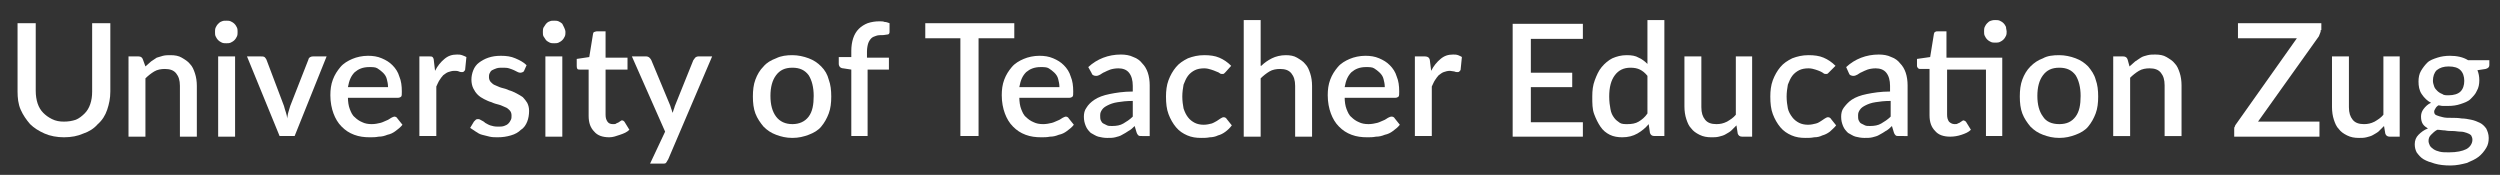
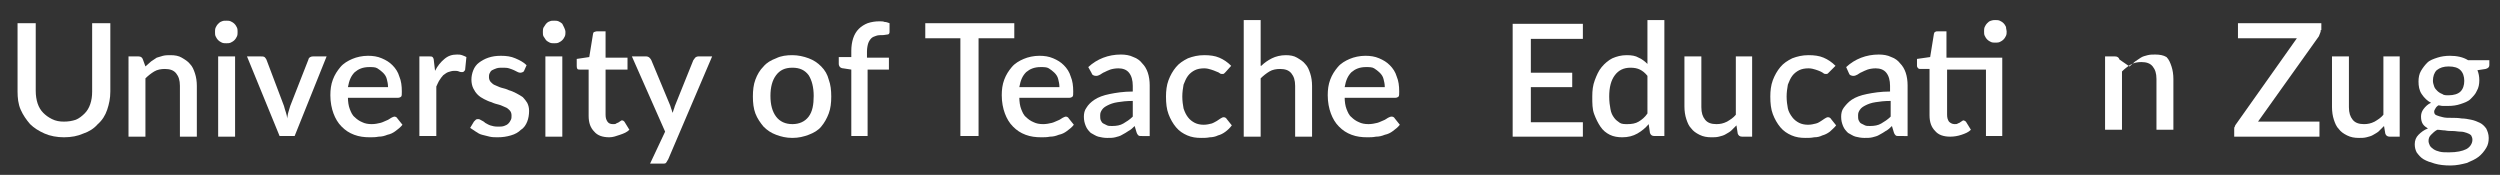
<svg xmlns="http://www.w3.org/2000/svg" id="Ebene_1" x="0px" y="0px" viewBox="0 0 398.8 27.9" style="enable-background:new 0 0 398.8 27.9;" xml:space="preserve">
  <rect x="0" y="0" width="398.8" height="27.9" fill="#333333" stroke="none" />
  <style type="text/css">	.st0{fill:#FFFFFF;}</style>
  <g>
    <path class="st0" d="M10.2,19.4c0.7,0,1.3-0.1,1.9-0.3c0.5-0.2,1-0.6,1.4-1s0.7-0.9,0.9-1.5s0.3-1.2,0.3-2V3.7h2.9v10.9  c0,1.1-0.2,2-0.5,2.9c-0.3,0.9-0.8,1.7-1.5,2.3c-0.6,0.7-1.4,1.2-2.3,1.5c-0.9,0.4-1.9,0.6-3.1,0.6c-1.1,0-2.2-0.2-3.1-0.6  c-0.9-0.4-1.7-0.9-2.3-1.5c-0.6-0.7-1.1-1.4-1.5-2.3s-0.5-1.9-0.5-2.9V3.7h2.9v10.8c0,0.7,0.1,1.4,0.3,2c0.2,0.6,0.5,1.1,0.9,1.5  c0.4,0.4,0.8,0.7,1.4,1S9.5,19.4,10.2,19.4z" />
    <path class="st0" d="M23.2,10.6c0.3-0.3,0.6-0.5,0.9-0.8c0.3-0.2,0.6-0.4,0.9-0.6C25.3,9.1,25.7,9,26,8.9c0.4-0.1,0.8-0.1,1.2-0.1  c0.7,0,1.3,0.1,1.8,0.4s1,0.6,1.3,1c0.4,0.4,0.6,0.9,0.8,1.5c0.2,0.6,0.3,1.3,0.3,2v8.1h-2.7v-8.1c0-0.9-0.2-1.5-0.6-2  c-0.4-0.5-1-0.7-1.8-0.7c-0.6,0-1.2,0.1-1.7,0.4s-1,0.7-1.4,1.1v9.3h-2.7V9h1.6c0.4,0,0.6,0.2,0.7,0.5L23.2,10.6z" />
    <path class="st0" d="M37.9,5.1c0,0.2,0,0.5-0.1,0.7s-0.2,0.4-0.4,0.6c-0.2,0.2-0.4,0.3-0.6,0.4c-0.2,0.1-0.5,0.1-0.7,0.1  c-0.2,0-0.5,0-0.7-0.1c-0.2-0.1-0.4-0.2-0.6-0.4c-0.2-0.2-0.3-0.4-0.4-0.6c-0.1-0.2-0.1-0.4-0.1-0.7c0-0.2,0-0.5,0.1-0.7  c0.1-0.2,0.2-0.4,0.4-0.6c0.2-0.2,0.3-0.3,0.6-0.4c0.2-0.1,0.4-0.1,0.7-0.1c0.2,0,0.5,0,0.7,0.1c0.2,0.1,0.4,0.2,0.6,0.4  c0.2,0.2,0.3,0.4,0.4,0.6S37.9,4.9,37.9,5.1z M37.5,9v12.8h-2.7V9H37.5z" />
    <path class="st0" d="M52.1,9L47,21.7h-2.4L39.4,9h2.2C41.9,9,42,9,42.2,9.1c0.1,0.1,0.2,0.2,0.3,0.4l2.8,7.4c0.1,0.4,0.2,0.7,0.3,1  s0.2,0.7,0.2,1c0.1-0.4,0.1-0.7,0.2-1c0.1-0.3,0.2-0.7,0.3-1l2.9-7.4c0-0.1,0.1-0.3,0.3-0.4C49.7,9,49.8,9,50,9H52.1z" />
    <path class="st0" d="M55.5,15.5c0,0.7,0.1,1.4,0.3,1.9c0.2,0.5,0.4,1,0.8,1.3c0.3,0.3,0.7,0.6,1.2,0.8c0.4,0.2,0.9,0.3,1.5,0.3  c0.5,0,1-0.1,1.4-0.2c0.4-0.1,0.7-0.3,1-0.4c0.3-0.1,0.5-0.3,0.7-0.4c0.2-0.1,0.4-0.2,0.5-0.2c0.2,0,0.4,0.1,0.5,0.3l0.8,1  c-0.3,0.4-0.7,0.7-1.1,1c-0.4,0.3-0.8,0.5-1.3,0.6c-0.5,0.2-0.9,0.3-1.4,0.3c-0.5,0.1-0.9,0.1-1.4,0.1c-0.9,0-1.7-0.1-2.5-0.4  c-0.8-0.3-1.4-0.7-2-1.3c-0.6-0.6-1-1.3-1.3-2.1s-0.5-1.8-0.5-2.9c0-0.9,0.1-1.7,0.4-2.5c0.3-0.8,0.7-1.4,1.2-2s1.2-1,1.9-1.3  c0.7-0.3,1.6-0.5,2.5-0.5c0.8,0,1.5,0.1,2.2,0.4c0.7,0.3,1.2,0.6,1.7,1.1c0.5,0.5,0.9,1.1,1.1,1.8c0.3,0.7,0.4,1.5,0.4,2.4  c0,0.4,0,0.7-0.1,0.8c-0.1,0.1-0.3,0.2-0.5,0.2H55.5z M61.9,13.9c0-0.5-0.1-0.9-0.2-1.3s-0.3-0.7-0.6-1s-0.6-0.5-0.9-0.7  s-0.8-0.2-1.3-0.2c-1,0-1.7,0.3-2.3,0.8c-0.6,0.6-0.9,1.3-1.1,2.4H61.9z" />
    <path class="st0" d="M69.4,11.3c0.4-0.8,0.9-1.4,1.5-1.9s1.2-0.7,2-0.7c0.3,0,0.5,0,0.8,0.1s0.5,0.2,0.7,0.3l-0.2,2  c0,0.1-0.1,0.2-0.2,0.3s-0.2,0.1-0.3,0.1c-0.1,0-0.3,0-0.5-0.1s-0.5-0.1-0.7-0.1c-0.4,0-0.7,0.1-1,0.2s-0.5,0.3-0.8,0.5  c-0.2,0.2-0.4,0.5-0.6,0.8c-0.2,0.3-0.3,0.6-0.5,1v7.9h-2.7V9h1.6C68.7,9,68.9,9,69,9.1c0.1,0.1,0.2,0.3,0.2,0.5L69.4,11.3z" />
    <path class="st0" d="M83.6,11.3c-0.1,0.1-0.1,0.2-0.2,0.2c-0.1,0-0.2,0.1-0.3,0.1c-0.1,0-0.3,0-0.5-0.1c-0.2-0.1-0.4-0.2-0.6-0.3  s-0.5-0.2-0.8-0.3s-0.7-0.1-1.1-0.1c-0.3,0-0.6,0-0.9,0.1c-0.3,0.1-0.5,0.2-0.7,0.3s-0.3,0.3-0.4,0.5c-0.1,0.2-0.1,0.4-0.1,0.6  c0,0.3,0.1,0.6,0.3,0.8c0.2,0.2,0.4,0.4,0.7,0.5c0.3,0.1,0.6,0.3,1,0.4c0.4,0.1,0.8,0.2,1.2,0.4c0.4,0.1,0.8,0.3,1.2,0.5  c0.4,0.2,0.7,0.4,1,0.6c0.3,0.3,0.5,0.6,0.7,0.9c0.2,0.4,0.3,0.8,0.3,1.3c0,0.6-0.1,1.2-0.3,1.7c-0.2,0.5-0.5,1-1,1.3  c-0.4,0.4-0.9,0.7-1.6,0.9s-1.3,0.3-2.1,0.3c-0.4,0-0.9,0-1.3-0.1s-0.8-0.2-1.2-0.3s-0.7-0.3-1-0.5c-0.3-0.2-0.6-0.4-0.9-0.6l0.6-1  c0.1-0.1,0.2-0.2,0.3-0.3c0.1-0.1,0.3-0.1,0.4-0.1c0.2,0,0.3,0.1,0.5,0.2c0.2,0.1,0.4,0.2,0.6,0.4c0.2,0.1,0.5,0.3,0.8,0.4  s0.7,0.2,1.2,0.2c0.4,0,0.7,0,1-0.1s0.5-0.2,0.7-0.4c0.2-0.2,0.3-0.4,0.4-0.6c0.1-0.2,0.1-0.4,0.1-0.7c0-0.3-0.1-0.6-0.3-0.8  c-0.2-0.2-0.4-0.4-0.7-0.5s-0.6-0.3-1-0.4c-0.4-0.1-0.8-0.2-1.2-0.4c-0.4-0.1-0.8-0.3-1.2-0.5c-0.4-0.2-0.7-0.4-1-0.7  c-0.3-0.3-0.5-0.6-0.7-1c-0.2-0.4-0.3-0.9-0.3-1.4c0-0.5,0.1-1,0.3-1.5c0.2-0.5,0.5-0.9,0.9-1.2s0.9-0.6,1.5-0.8  c0.6-0.2,1.2-0.3,2-0.3c0.9,0,1.6,0.1,2.3,0.4c0.7,0.3,1.3,0.6,1.8,1.1L83.6,11.3z" />
    <path class="st0" d="M90.2,5.1c0,0.2,0,0.5-0.1,0.7s-0.2,0.4-0.4,0.6c-0.2,0.2-0.4,0.3-0.6,0.4c-0.2,0.1-0.5,0.1-0.7,0.1  c-0.2,0-0.5,0-0.7-0.1c-0.2-0.1-0.4-0.2-0.6-0.4C87,6.2,86.8,6,86.7,5.8c-0.1-0.2-0.1-0.4-0.1-0.7c0-0.2,0-0.5,0.1-0.7  C86.8,4.2,87,4,87.1,3.8c0.2-0.2,0.3-0.3,0.6-0.4c0.2-0.1,0.4-0.1,0.7-0.1c0.2,0,0.5,0,0.7,0.1c0.2,0.1,0.4,0.2,0.6,0.4  C89.8,4,89.9,4.2,90,4.4S90.2,4.9,90.2,5.1z M89.7,9v12.8H87V9H89.7z" />
    <path class="st0" d="M97.2,21.9c-1.1,0-1.9-0.3-2.4-0.9c-0.6-0.6-0.9-1.4-0.9-2.5v-7.4h-1.4c-0.1,0-0.3,0-0.4-0.1  C92,10.8,92,10.7,92,10.5V9.4L94,9.1l0.6-3.7c0-0.1,0.1-0.3,0.2-0.3s0.2-0.1,0.4-0.1h1.4v4.2h3.5v1.9h-3.5v7.2  c0,0.5,0.1,0.8,0.3,1.1s0.5,0.4,0.9,0.4c0.2,0,0.4,0,0.5-0.1c0.1-0.1,0.3-0.1,0.4-0.2c0.1-0.1,0.2-0.1,0.3-0.2  c0.1-0.1,0.2-0.1,0.2-0.1c0.2,0,0.3,0.1,0.4,0.2l0.8,1.3c-0.4,0.4-0.9,0.6-1.5,0.8S97.8,21.9,97.2,21.9z" />
    <path class="st0" d="M113.6,9l-7,16.4c-0.1,0.2-0.2,0.3-0.3,0.5s-0.3,0.2-0.6,0.2h-2l2.4-5.1L100.8,9h2.3c0.2,0,0.4,0.1,0.5,0.2  c0.1,0.1,0.2,0.2,0.3,0.4l3,7.2c0.1,0.2,0.1,0.4,0.2,0.6s0.1,0.4,0.2,0.6c0.1-0.2,0.1-0.4,0.2-0.6c0.1-0.2,0.1-0.4,0.2-0.6l2.9-7.2  c0.1-0.1,0.2-0.3,0.3-0.4c0.1-0.1,0.3-0.2,0.5-0.2H113.6z" />
    <path class="st0" d="M126.4,8.8c0.9,0,1.8,0.2,2.6,0.5c0.8,0.3,1.4,0.7,2,1.3s1,1.3,1.2,2.1c0.3,0.8,0.4,1.7,0.4,2.7  s-0.1,1.9-0.4,2.7c-0.3,0.8-0.7,1.5-1.2,2.1c-0.5,0.6-1.2,1-2,1.3c-0.8,0.3-1.6,0.5-2.6,0.5c-1,0-1.8-0.2-2.6-0.5  c-0.8-0.3-1.4-0.7-2-1.3c-0.5-0.6-1-1.3-1.3-2.1c-0.3-0.8-0.4-1.7-0.4-2.7s0.1-1.9,0.4-2.7c0.3-0.8,0.7-1.5,1.3-2.1  c0.5-0.6,1.2-1,2-1.3C124.6,8.9,125.5,8.8,126.4,8.8z M126.4,19.8c1.1,0,2-0.4,2.6-1.2c0.6-0.8,0.8-1.9,0.8-3.3  c0-1.4-0.3-2.5-0.8-3.3c-0.6-0.8-1.4-1.2-2.6-1.2c-1.2,0-2,0.4-2.6,1.2c-0.6,0.8-0.9,1.9-0.9,3.3c0,1.4,0.3,2.5,0.9,3.3  C124.4,19.4,125.3,19.8,126.4,19.8z" />
    <path class="st0" d="M135.8,21.7V11.1l-1.3-0.2c-0.2,0-0.4-0.1-0.5-0.2c-0.1-0.1-0.2-0.3-0.2-0.5V9.1h2V8.1c0-0.7,0.1-1.4,0.3-2  c0.2-0.6,0.5-1.1,0.9-1.5c0.4-0.4,0.9-0.7,1.4-0.9c0.6-0.2,1.2-0.3,1.9-0.3c0.3,0,0.6,0,0.8,0.1c0.3,0,0.5,0.1,0.8,0.2l0,1.4  c0,0.2-0.1,0.4-0.3,0.4s-0.5,0.1-0.8,0.1c-0.4,0-0.7,0-1,0.1c-0.3,0.1-0.6,0.2-0.8,0.4c-0.2,0.2-0.4,0.5-0.5,0.8  c-0.1,0.3-0.2,0.8-0.2,1.3v1h3.5v1.9h-3.4v10.6H135.8z" />
    <path class="st0" d="M161.7,6.1h-5.6v15.6h-2.9V6.1h-5.6V3.7h14.2V6.1z" />
    <path class="st0" d="M162.6,15.5c0,0.7,0.1,1.4,0.3,1.9c0.2,0.5,0.4,1,0.8,1.3c0.3,0.3,0.7,0.6,1.2,0.8c0.4,0.2,0.9,0.3,1.5,0.3  c0.5,0,1-0.1,1.4-0.2c0.4-0.1,0.7-0.3,1-0.4c0.3-0.1,0.5-0.3,0.7-0.4c0.2-0.1,0.4-0.2,0.5-0.2c0.2,0,0.4,0.1,0.5,0.3l0.8,1  c-0.3,0.4-0.7,0.7-1.1,1c-0.4,0.3-0.8,0.5-1.3,0.6c-0.5,0.2-0.9,0.3-1.4,0.3c-0.5,0.1-0.9,0.1-1.4,0.1c-0.9,0-1.7-0.1-2.5-0.4  c-0.8-0.3-1.4-0.7-2-1.3c-0.6-0.6-1-1.3-1.3-2.1s-0.5-1.8-0.5-2.9c0-0.9,0.1-1.7,0.4-2.5c0.3-0.8,0.7-1.4,1.2-2s1.2-1,1.9-1.3  c0.7-0.3,1.6-0.5,2.5-0.5c0.8,0,1.5,0.1,2.2,0.4c0.7,0.3,1.2,0.6,1.7,1.1c0.5,0.5,0.9,1.1,1.1,1.8c0.3,0.7,0.4,1.5,0.4,2.4  c0,0.4,0,0.7-0.1,0.8c-0.1,0.1-0.3,0.2-0.5,0.2H162.6z M169,13.9c0-0.5-0.1-0.9-0.2-1.3s-0.3-0.7-0.6-1s-0.6-0.5-0.9-0.7  s-0.8-0.2-1.3-0.2c-1,0-1.7,0.3-2.3,0.8c-0.6,0.6-0.9,1.3-1.1,2.4H169z" />
    <path class="st0" d="M173.6,10.7c1.4-1.3,3.2-2,5.2-2c0.7,0,1.4,0.1,2,0.4c0.6,0.2,1.1,0.6,1.4,1c0.4,0.4,0.7,0.9,0.9,1.5  c0.2,0.6,0.3,1.3,0.3,2v8.1h-1.2c-0.3,0-0.5,0-0.6-0.1c-0.1-0.1-0.2-0.2-0.3-0.5l-0.3-1c-0.3,0.3-0.6,0.6-1,0.8  c-0.3,0.2-0.6,0.4-1,0.6c-0.3,0.2-0.7,0.3-1.1,0.4s-0.8,0.1-1.3,0.1c-0.5,0-1-0.1-1.4-0.2s-0.8-0.4-1.2-0.6  c-0.3-0.3-0.6-0.6-0.8-1.1s-0.3-0.9-0.3-1.5c0-0.5,0.1-1,0.4-1.4c0.3-0.5,0.7-0.9,1.3-1.3c0.6-0.4,1.4-0.7,2.4-0.9  c1-0.2,2.2-0.4,3.7-0.4v-0.9c0-0.9-0.2-1.6-0.6-2.1c-0.4-0.5-1-0.7-1.7-0.7c-0.5,0-1,0.1-1.3,0.2s-0.7,0.3-0.9,0.4  c-0.3,0.1-0.5,0.3-0.7,0.4c-0.2,0.1-0.4,0.2-0.6,0.2c-0.2,0-0.3,0-0.5-0.1s-0.2-0.2-0.3-0.4L173.6,10.7z M180.7,16.1  c-1,0-1.8,0.1-2.4,0.2c-0.7,0.1-1.2,0.3-1.6,0.5c-0.4,0.2-0.7,0.4-0.9,0.7c-0.2,0.3-0.3,0.5-0.3,0.9c0,0.3,0,0.6,0.1,0.8  c0.1,0.2,0.2,0.4,0.4,0.5s0.4,0.2,0.6,0.3c0.2,0.1,0.5,0.1,0.8,0.1c0.7,0,1.3-0.1,1.8-0.4s1-0.6,1.5-1.1V16.1z" />
    <path class="st0" d="M195.5,11.5c-0.1,0.1-0.2,0.2-0.2,0.2c-0.1,0.1-0.2,0.1-0.3,0.1s-0.3,0-0.4-0.1s-0.3-0.2-0.6-0.3  c-0.2-0.1-0.5-0.2-0.8-0.3c-0.3-0.1-0.7-0.2-1.1-0.2c-0.6,0-1.1,0.1-1.5,0.3s-0.8,0.5-1.1,0.9c-0.3,0.4-0.5,0.9-0.7,1.4  c-0.1,0.6-0.2,1.2-0.2,1.9c0,0.7,0.1,1.4,0.2,1.9c0.2,0.6,0.4,1,0.7,1.4c0.3,0.4,0.7,0.7,1.1,0.9c0.4,0.2,0.9,0.3,1.4,0.3  c0.5,0,0.9-0.1,1.3-0.2c0.3-0.1,0.6-0.3,0.8-0.4s0.4-0.3,0.6-0.4c0.2-0.1,0.3-0.2,0.5-0.2c0.2,0,0.4,0.1,0.5,0.3l0.8,1  c-0.3,0.4-0.6,0.7-1,1c-0.4,0.3-0.8,0.5-1.2,0.6c-0.4,0.2-0.9,0.3-1.3,0.3c-0.5,0.1-0.9,0.1-1.4,0.1c-0.8,0-1.5-0.1-2.2-0.4  c-0.7-0.3-1.3-0.7-1.8-1.3c-0.5-0.6-0.9-1.3-1.2-2.1c-0.3-0.8-0.4-1.7-0.4-2.8c0-0.9,0.1-1.8,0.4-2.6c0.3-0.8,0.7-1.5,1.2-2.1  s1.1-1,1.9-1.4c0.8-0.3,1.6-0.5,2.6-0.5c0.9,0,1.7,0.1,2.4,0.4c0.7,0.3,1.3,0.7,1.9,1.3L195.5,11.5z" />
    <path class="st0" d="M201.2,10.5c0.5-0.5,1.1-0.9,1.7-1.2s1.4-0.5,2.2-0.5c0.7,0,1.3,0.1,1.8,0.4s1,0.6,1.3,1  c0.4,0.4,0.6,0.9,0.8,1.5c0.2,0.6,0.3,1.3,0.3,2v8.1h-2.7v-8.1c0-0.9-0.2-1.5-0.6-2c-0.4-0.5-1-0.7-1.8-0.7c-0.6,0-1.2,0.1-1.7,0.4  c-0.5,0.3-1,0.7-1.4,1.1v9.3h-2.7V3.2h2.7V10.5z" />
    <path class="st0" d="M214.5,15.5c0,0.7,0.1,1.4,0.3,1.9c0.2,0.5,0.4,1,0.8,1.3c0.3,0.3,0.7,0.6,1.2,0.8c0.4,0.2,0.9,0.3,1.5,0.3  c0.5,0,1-0.1,1.4-0.2c0.4-0.1,0.7-0.3,1-0.4c0.3-0.1,0.5-0.3,0.7-0.4s0.4-0.2,0.6-0.2c0.2,0,0.4,0.1,0.5,0.3l0.8,1  c-0.3,0.4-0.7,0.7-1.1,1c-0.4,0.3-0.8,0.5-1.3,0.6c-0.5,0.2-0.9,0.3-1.4,0.3c-0.5,0.1-0.9,0.1-1.4,0.1c-0.9,0-1.7-0.1-2.5-0.4  c-0.8-0.3-1.4-0.7-2-1.3s-1-1.3-1.3-2.1s-0.5-1.8-0.5-2.9c0-0.9,0.1-1.7,0.4-2.5c0.3-0.8,0.7-1.4,1.2-2c0.5-0.6,1.2-1,1.9-1.3  c0.7-0.3,1.6-0.5,2.5-0.5c0.8,0,1.5,0.1,2.2,0.4s1.2,0.6,1.7,1.1c0.5,0.5,0.9,1.1,1.1,1.8c0.3,0.7,0.4,1.5,0.4,2.4  c0,0.4,0,0.7-0.1,0.8s-0.3,0.2-0.5,0.2H214.5z M220.9,13.9c0-0.5-0.1-0.9-0.2-1.3c-0.1-0.4-0.3-0.7-0.6-1s-0.6-0.5-0.9-0.7  s-0.8-0.2-1.3-0.2c-1,0-1.7,0.3-2.3,0.8c-0.6,0.6-0.9,1.3-1.1,2.4H220.9z" />
-     <path class="st0" d="M228.3,11.3c0.4-0.8,0.9-1.4,1.5-1.9c0.6-0.5,1.2-0.7,2-0.7c0.3,0,0.5,0,0.8,0.1c0.2,0.1,0.5,0.2,0.6,0.3  l-0.2,2c0,0.1-0.1,0.2-0.2,0.3c-0.1,0.1-0.2,0.1-0.3,0.1c-0.1,0-0.3,0-0.5-0.1c-0.2,0-0.5-0.1-0.7-0.1c-0.4,0-0.7,0.1-1,0.2  c-0.3,0.1-0.5,0.3-0.8,0.5c-0.2,0.2-0.4,0.5-0.6,0.8c-0.2,0.3-0.3,0.6-0.5,1v7.9h-2.7V9h1.6c0.3,0,0.5,0.1,0.6,0.2  c0.1,0.1,0.2,0.3,0.2,0.5L228.3,11.3z" />
    <path class="st0" d="M252.5,19.4l0,2.4h-11.2v-18h11.2v2.4h-8.3v5.4h6.6v2.3h-6.6v5.6H252.5z" />
    <path class="st0" d="M265.5,3.2v18.5h-1.6c-0.4,0-0.6-0.2-0.7-0.5l-0.2-1.4c-0.5,0.6-1.1,1.1-1.8,1.5c-0.7,0.4-1.5,0.6-2.4,0.6  c-0.7,0-1.4-0.1-2-0.4c-0.6-0.3-1.1-0.7-1.5-1.3c-0.4-0.6-0.7-1.2-1-2s-0.3-1.7-0.3-2.8c0-1,0.1-1.8,0.4-2.6  c0.3-0.8,0.6-1.5,1.1-2.1c0.5-0.6,1.1-1.1,1.7-1.4c0.7-0.3,1.4-0.5,2.3-0.5c0.8,0,1.4,0.1,1.9,0.4c0.5,0.2,1,0.6,1.4,1V3.2H265.5z   M262.8,12.1c-0.4-0.5-0.8-0.8-1.2-1s-0.9-0.3-1.5-0.3c-1.1,0-1.9,0.4-2.5,1.2c-0.6,0.8-0.9,1.9-0.9,3.4c0,0.8,0.1,1.5,0.2,2  c0.1,0.6,0.3,1,0.6,1.4c0.2,0.3,0.6,0.6,0.9,0.8s0.8,0.2,1.2,0.2c0.7,0,1.3-0.1,1.8-0.4c0.5-0.3,1-0.7,1.4-1.3V12.1z" />
    <path class="st0" d="M279.5,9v12.8h-1.6c-0.4,0-0.6-0.2-0.7-0.5L277,20c-0.3,0.3-0.5,0.5-0.8,0.8s-0.6,0.4-0.9,0.6  s-0.7,0.3-1.1,0.4c-0.4,0.1-0.8,0.1-1.2,0.1c-0.7,0-1.3-0.1-1.9-0.4s-1-0.6-1.3-1c-0.4-0.4-0.6-0.9-0.8-1.5c-0.2-0.6-0.3-1.3-0.3-2  V9h2.7v8.1c0,0.9,0.2,1.5,0.6,2c0.4,0.5,1,0.7,1.8,0.7c0.6,0,1.1-0.1,1.7-0.4c0.5-0.3,1-0.6,1.4-1.1V9H279.5z" />
    <path class="st0" d="M291.8,11.5c-0.1,0.1-0.2,0.2-0.2,0.2c-0.1,0.1-0.2,0.1-0.3,0.1c-0.1,0-0.3,0-0.4-0.1s-0.3-0.2-0.5-0.3  c-0.2-0.1-0.5-0.2-0.8-0.3c-0.3-0.1-0.7-0.2-1.1-0.2c-0.6,0-1.1,0.1-1.5,0.3c-0.4,0.2-0.8,0.5-1.1,0.9c-0.3,0.4-0.5,0.9-0.7,1.4  c-0.1,0.6-0.2,1.2-0.2,1.9c0,0.7,0.1,1.4,0.2,1.9s0.4,1,0.7,1.4c0.3,0.4,0.7,0.7,1.1,0.9s0.9,0.3,1.4,0.3c0.5,0,0.9-0.1,1.3-0.2  s0.6-0.3,0.8-0.4s0.4-0.3,0.6-0.4c0.2-0.1,0.3-0.2,0.5-0.2c0.2,0,0.4,0.1,0.5,0.3l0.8,1c-0.3,0.4-0.7,0.7-1,1  c-0.4,0.3-0.8,0.5-1.2,0.6c-0.4,0.2-0.8,0.3-1.3,0.3c-0.5,0.1-0.9,0.1-1.4,0.1c-0.8,0-1.5-0.1-2.2-0.4c-0.7-0.3-1.3-0.7-1.8-1.3  s-0.9-1.3-1.2-2.1s-0.4-1.7-0.4-2.8c0-0.9,0.1-1.8,0.4-2.6c0.3-0.8,0.7-1.5,1.2-2.1s1.1-1,1.9-1.4c0.8-0.3,1.6-0.5,2.6-0.5  c0.9,0,1.7,0.1,2.4,0.4c0.7,0.3,1.3,0.7,1.9,1.3L291.8,11.5z" />
    <path class="st0" d="M294.5,10.7c1.4-1.3,3.2-2,5.2-2c0.7,0,1.4,0.1,2,0.4c0.6,0.2,1.1,0.6,1.4,1c0.4,0.4,0.7,0.9,0.9,1.5  c0.2,0.6,0.3,1.3,0.3,2v8.1H303c-0.3,0-0.5,0-0.6-0.1c-0.1-0.1-0.2-0.2-0.3-0.5l-0.3-1c-0.3,0.3-0.6,0.6-1,0.8  c-0.3,0.2-0.6,0.4-1,0.6c-0.3,0.2-0.7,0.3-1.1,0.4s-0.8,0.1-1.3,0.1c-0.5,0-1-0.1-1.4-0.2c-0.4-0.1-0.8-0.4-1.2-0.6  c-0.3-0.3-0.6-0.6-0.8-1.1s-0.3-0.9-0.3-1.5c0-0.5,0.1-1,0.4-1.4s0.7-0.9,1.3-1.3c0.6-0.4,1.4-0.7,2.4-0.9c1-0.2,2.2-0.4,3.7-0.4  v-0.9c0-0.9-0.2-1.6-0.6-2.1c-0.4-0.5-1-0.7-1.7-0.7c-0.5,0-1,0.1-1.3,0.2c-0.3,0.1-0.7,0.3-0.9,0.4c-0.3,0.1-0.5,0.3-0.7,0.4  c-0.2,0.1-0.4,0.2-0.6,0.2c-0.2,0-0.3,0-0.5-0.1s-0.2-0.2-0.3-0.4L294.5,10.7z M301.6,16.1c-1,0-1.8,0.1-2.4,0.2  c-0.7,0.1-1.2,0.3-1.6,0.5c-0.4,0.2-0.7,0.4-0.9,0.7c-0.2,0.3-0.3,0.5-0.3,0.9c0,0.3,0,0.6,0.1,0.8c0.1,0.2,0.2,0.4,0.4,0.5  c0.2,0.1,0.4,0.2,0.6,0.3s0.5,0.1,0.8,0.1c0.7,0,1.3-0.1,1.8-0.4c0.5-0.3,1-0.6,1.5-1.1V16.1z" />
    <path class="st0" d="M319.5,21.7h-2.7V11.1h-6.2v7.2c0,0.5,0.1,0.8,0.3,1.1c0.2,0.2,0.5,0.4,0.9,0.4c0.2,0,0.4,0,0.5-0.1  c0.2-0.1,0.3-0.1,0.4-0.2s0.2-0.1,0.3-0.2c0.1-0.1,0.2-0.1,0.2-0.1c0.1,0,0.3,0.1,0.4,0.2l0.8,1.3c-0.4,0.4-0.9,0.6-1.5,0.8  c-0.6,0.2-1.2,0.3-1.8,0.3c-1.1,0-1.9-0.3-2.4-0.9c-0.6-0.6-0.9-1.4-0.9-2.5v-7.4h-1.4c-0.2,0-0.3,0-0.4-0.1  c-0.1-0.1-0.2-0.2-0.2-0.4V9.4l2.1-0.3l0.6-3.7c0-0.1,0.1-0.3,0.2-0.3c0.1-0.1,0.2-0.1,0.4-0.1h1.4v4.2h8.9V21.7z M320.1,5  c0,0.2,0,0.5-0.1,0.7c-0.1,0.2-0.2,0.4-0.4,0.6c-0.2,0.2-0.4,0.3-0.6,0.4c-0.2,0.1-0.5,0.1-0.7,0.1c-0.2,0-0.5,0-0.7-0.1  s-0.4-0.2-0.6-0.4c-0.2-0.2-0.3-0.4-0.4-0.6c-0.1-0.2-0.1-0.4-0.1-0.7c0-0.2,0-0.5,0.1-0.7c0.1-0.2,0.2-0.4,0.4-0.6  c0.2-0.2,0.3-0.3,0.6-0.4s0.4-0.1,0.7-0.1c0.2,0,0.5,0,0.7,0.1c0.2,0.1,0.4,0.2,0.6,0.4c0.2,0.2,0.3,0.4,0.4,0.6  C320,4.6,320.1,4.8,320.1,5z" />
-     <path class="st0" d="M328.5,8.8c0.9,0,1.8,0.2,2.6,0.5c0.8,0.3,1.4,0.7,2,1.3c0.5,0.6,1,1.3,1.2,2.1c0.3,0.8,0.4,1.7,0.4,2.7  s-0.1,1.9-0.4,2.7c-0.3,0.8-0.7,1.5-1.2,2.1c-0.5,0.6-1.2,1-2,1.3c-0.8,0.3-1.6,0.5-2.6,0.5c-1,0-1.8-0.2-2.6-0.5  c-0.8-0.3-1.4-0.7-2-1.3c-0.5-0.6-1-1.3-1.3-2.1c-0.3-0.8-0.4-1.7-0.4-2.7s0.1-1.9,0.4-2.7c0.3-0.8,0.7-1.5,1.3-2.1s1.2-1,2-1.3  C326.6,8.9,327.5,8.8,328.5,8.8z M328.5,19.8c1.2,0,2-0.4,2.6-1.2c0.6-0.8,0.8-1.9,0.8-3.3c0-1.4-0.3-2.5-0.8-3.3  c-0.6-0.8-1.4-1.2-2.6-1.2c-1.2,0-2,0.4-2.6,1.2c-0.6,0.8-0.9,1.9-0.9,3.3c0,1.4,0.3,2.5,0.9,3.3C326.4,19.4,327.3,19.8,328.5,19.8  z" />
-     <path class="st0" d="M339.7,10.6c0.3-0.3,0.6-0.5,0.9-0.8c0.3-0.2,0.6-0.4,0.9-0.6c0.3-0.2,0.7-0.3,1.1-0.4  c0.4-0.1,0.8-0.1,1.2-0.1c0.7,0,1.3,0.1,1.8,0.4s1,0.6,1.3,1c0.4,0.4,0.6,0.9,0.8,1.5c0.2,0.6,0.3,1.3,0.3,2v8.1h-2.7v-8.1  c0-0.9-0.2-1.5-0.6-2c-0.4-0.5-1-0.7-1.8-0.7c-0.6,0-1.2,0.1-1.7,0.4s-1,0.7-1.4,1.1v9.3h-2.7V9h1.6c0.4,0,0.6,0.2,0.7,0.5  L339.7,10.6z" />
+     <path class="st0" d="M339.7,10.6c0.3-0.3,0.6-0.5,0.9-0.8c0.3-0.2,0.6-0.4,0.9-0.6c0.3-0.2,0.7-0.3,1.1-0.4  c0.4-0.1,0.8-0.1,1.2-0.1c0.7,0,1.3,0.1,1.8,0.4c0.4,0.4,0.6,0.9,0.8,1.5c0.2,0.6,0.3,1.3,0.3,2v8.1h-2.7v-8.1  c0-0.9-0.2-1.5-0.6-2c-0.4-0.5-1-0.7-1.8-0.7c-0.6,0-1.2,0.1-1.7,0.4s-1,0.7-1.4,1.1v9.3h-2.7V9h1.6c0.4,0,0.6,0.2,0.7,0.5  L339.7,10.6z" />
    <path class="st0" d="M370.2,4.8c0,0.2,0,0.3-0.1,0.5c-0.1,0.2-0.1,0.3-0.2,0.5l-9.7,13.6h9.8v2.4h-13.6v-1.2c0-0.2,0-0.3,0.1-0.4  c0-0.1,0.1-0.3,0.2-0.4l9.7-13.7h-9.4V3.7h13.3V4.8z" />
    <path class="st0" d="M382.8,9v12.8h-1.6c-0.4,0-0.6-0.2-0.7-0.5l-0.2-1.2c-0.3,0.3-0.5,0.5-0.8,0.8s-0.6,0.4-0.9,0.6  s-0.7,0.3-1.1,0.4c-0.4,0.1-0.8,0.1-1.2,0.1c-0.7,0-1.3-0.1-1.9-0.4s-1-0.6-1.3-1c-0.4-0.4-0.6-0.9-0.8-1.5c-0.2-0.6-0.3-1.3-0.3-2  V9h2.7v8.1c0,0.9,0.2,1.5,0.6,2c0.4,0.5,1,0.7,1.8,0.7c0.6,0,1.1-0.1,1.7-0.4c0.5-0.3,1-0.6,1.4-1.1V9H382.8z" />
    <path class="st0" d="M397.1,9.4v1c0,0.3-0.2,0.5-0.6,0.6l-1.3,0.2c0.2,0.5,0.3,1,0.3,1.6c0,0.6-0.1,1.2-0.4,1.7  c-0.2,0.5-0.6,0.9-1,1.3s-1,0.6-1.6,0.8c-0.6,0.2-1.2,0.3-2,0.3c-0.3,0-0.5,0-0.8,0c-0.3,0-0.5-0.1-0.7-0.1  c-0.2,0.1-0.4,0.3-0.5,0.5c-0.1,0.2-0.2,0.3-0.2,0.5c0,0.3,0.1,0.5,0.4,0.6c0.2,0.1,0.6,0.2,1,0.3c0.4,0.1,0.8,0.1,1.4,0.1  c0.5,0,1,0,1.6,0.1c0.5,0,1,0.1,1.5,0.2c0.5,0.1,1,0.3,1.4,0.5c0.4,0.2,0.7,0.5,1,0.9c0.2,0.4,0.4,0.9,0.4,1.5  c0,0.6-0.1,1.1-0.4,1.6c-0.3,0.5-0.7,1-1.2,1.4c-0.5,0.4-1.2,0.7-1.9,1c-0.8,0.2-1.6,0.4-2.6,0.4c-1,0-1.8-0.1-2.5-0.3  s-1.3-0.4-1.8-0.7c-0.5-0.3-0.8-0.7-1.1-1.1c-0.2-0.4-0.3-0.8-0.3-1.3c0-0.6,0.2-1.1,0.6-1.5c0.4-0.4,0.9-0.8,1.5-1  c-0.3-0.2-0.6-0.4-0.8-0.7c-0.2-0.3-0.3-0.7-0.3-1.2c0-0.4,0.1-0.8,0.4-1.2c0.3-0.4,0.7-0.8,1.2-1c-0.6-0.3-1.1-0.8-1.5-1.4  c-0.4-0.6-0.5-1.3-0.5-2c0-0.6,0.1-1.2,0.4-1.7s0.6-0.9,1-1.3c0.4-0.4,1-0.6,1.6-0.8c0.6-0.2,1.3-0.3,2-0.3c1.1,0,2.1,0.2,2.9,0.7  H397.1z M394.4,22.3c0-0.3-0.1-0.5-0.2-0.7c-0.2-0.2-0.4-0.3-0.7-0.4c-0.3-0.1-0.6-0.2-1-0.2c-0.4,0-0.8-0.1-1.2-0.1  c-0.4,0-0.8,0-1.3-0.1c-0.4,0-0.8-0.1-1.2-0.1c-0.4,0.2-0.7,0.5-1,0.8s-0.4,0.6-0.4,1c0,0.2,0.1,0.5,0.2,0.7s0.3,0.4,0.6,0.6  c0.3,0.2,0.6,0.3,1,0.4c0.4,0.1,0.9,0.1,1.5,0.1c1.2,0,2.1-0.2,2.7-0.5S394.4,22.9,394.4,22.3z M390.6,15.2c0.8,0,1.5-0.2,1.9-0.6  c0.4-0.4,0.6-1,0.6-1.7c0-0.7-0.2-1.3-0.6-1.7c-0.4-0.4-1-0.6-1.9-0.6c-0.8,0-1.4,0.2-1.9,0.6c-0.4,0.4-0.6,1-0.6,1.7  c0,0.3,0.1,0.6,0.2,0.9c0.1,0.3,0.3,0.5,0.5,0.7c0.2,0.2,0.5,0.4,0.8,0.5C389.8,15.2,390.2,15.2,390.6,15.2z" />
  </g>
</svg>